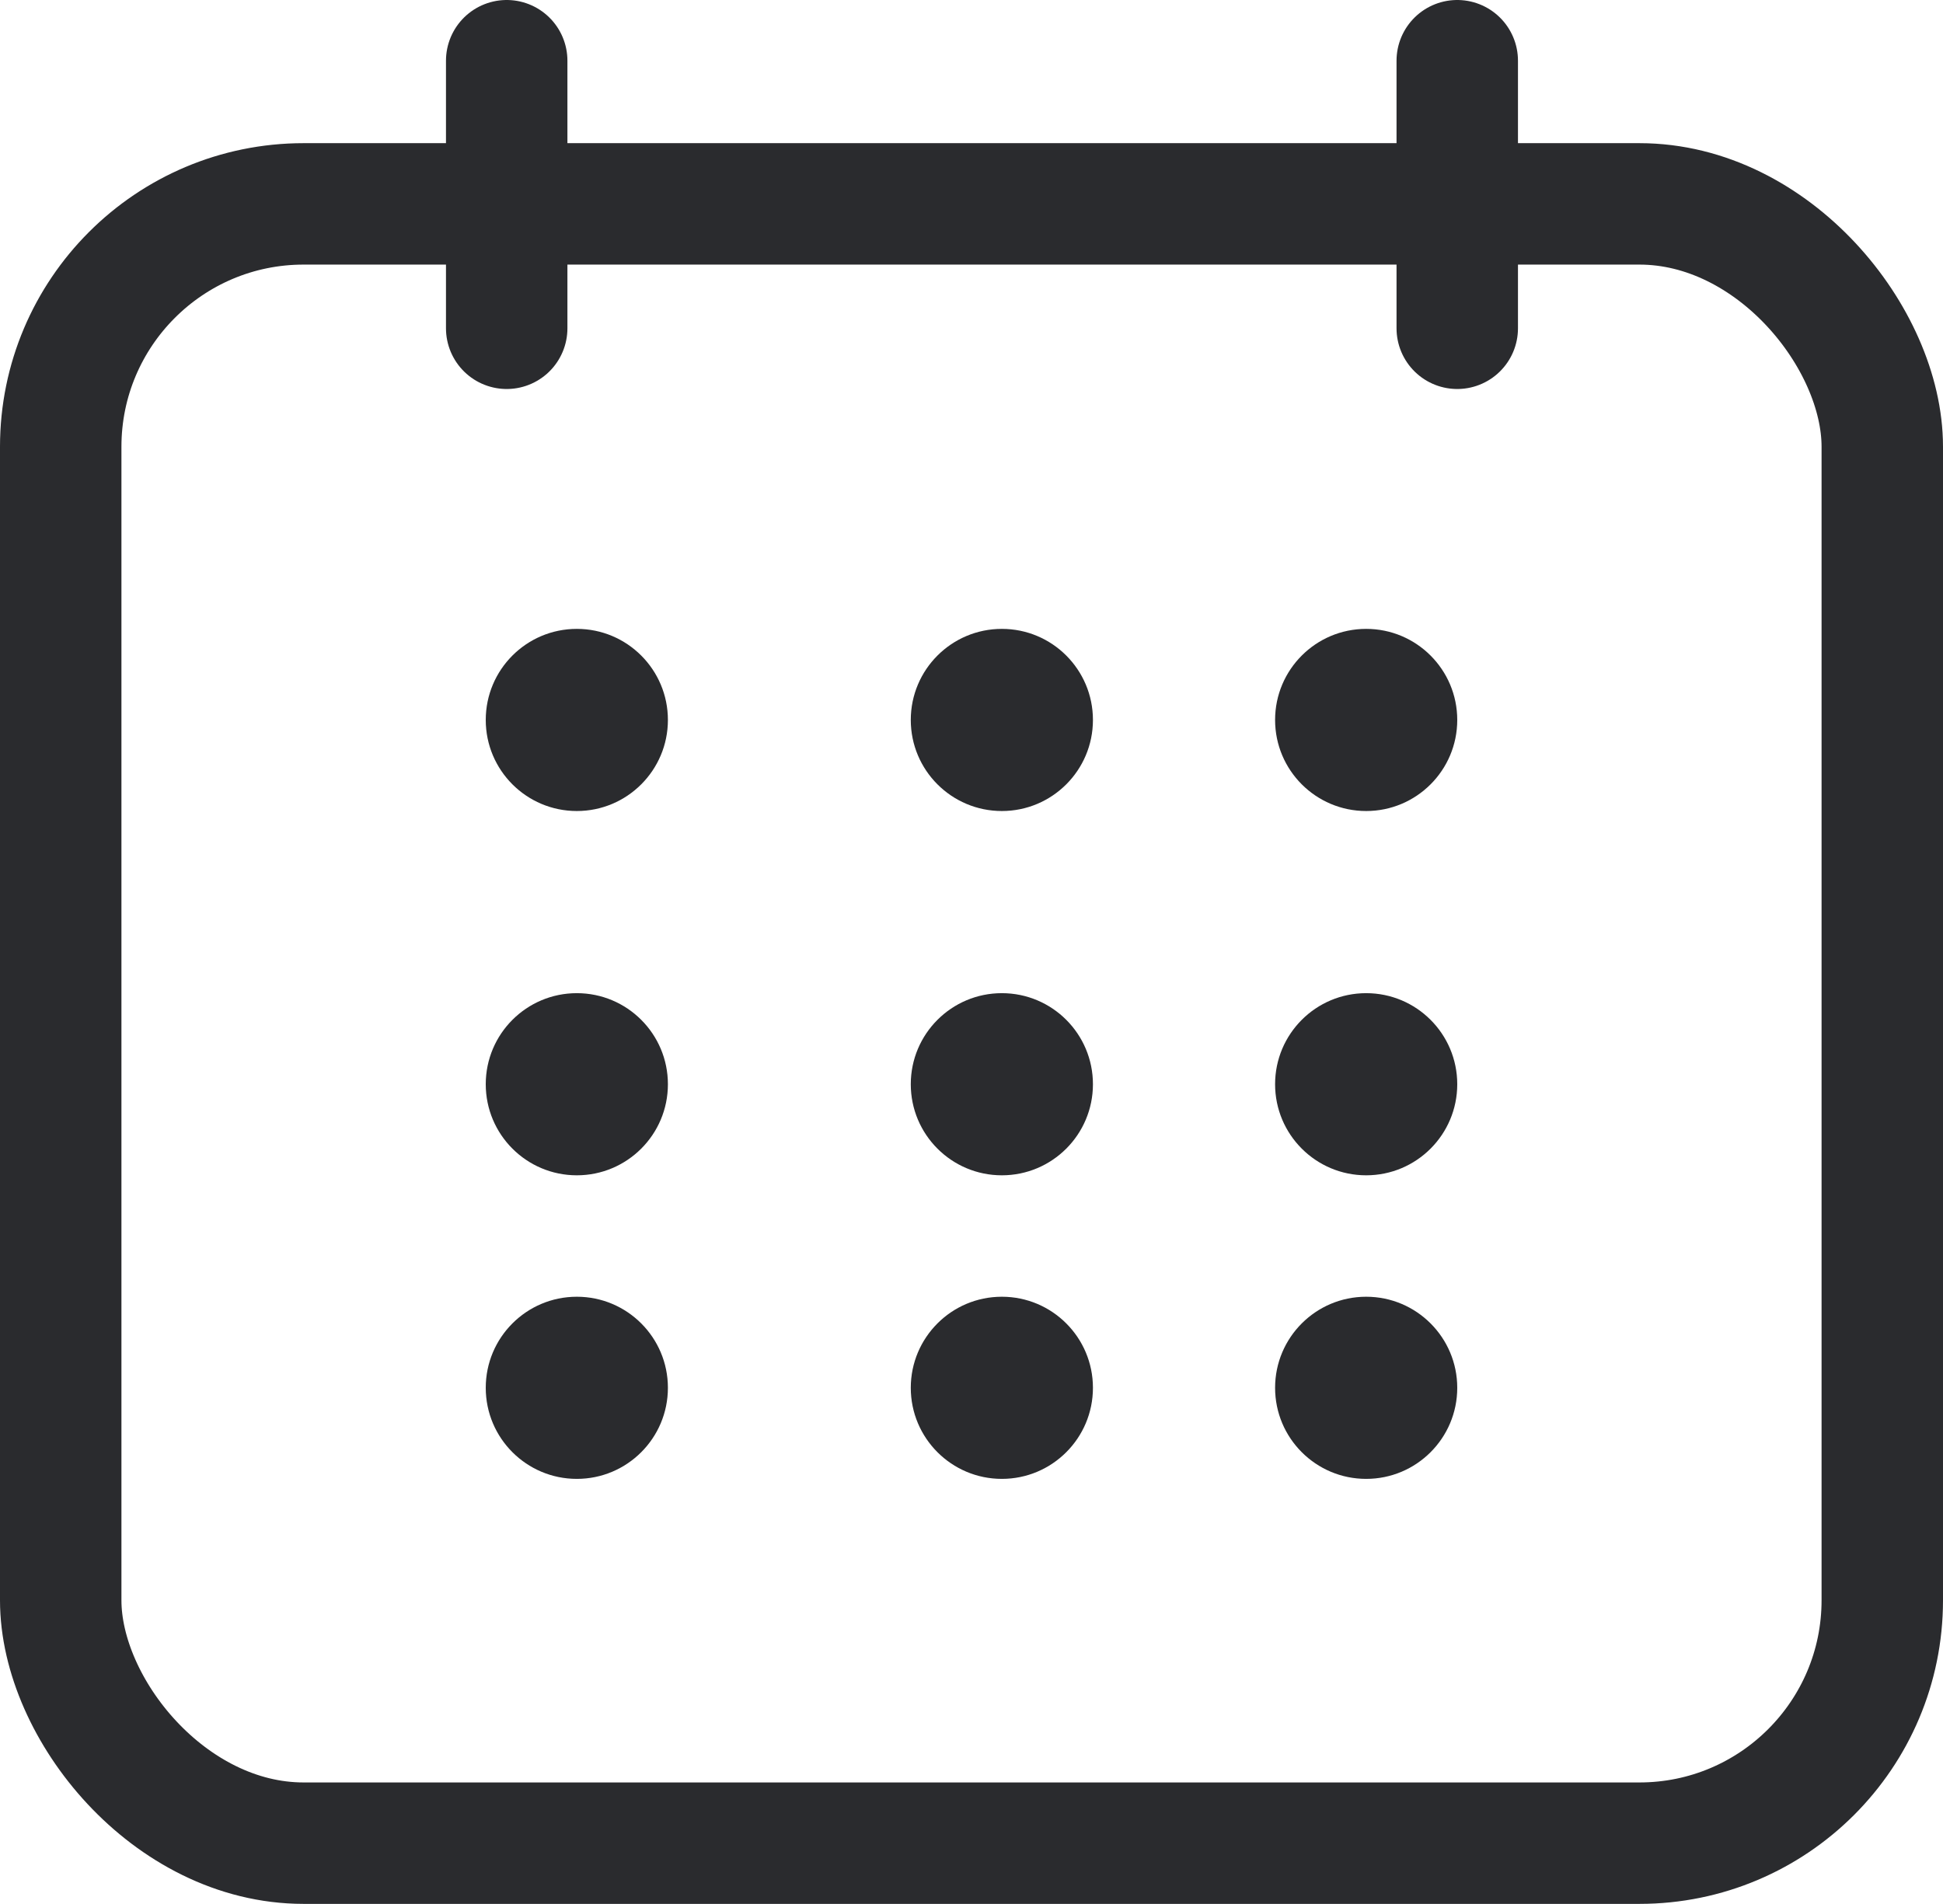
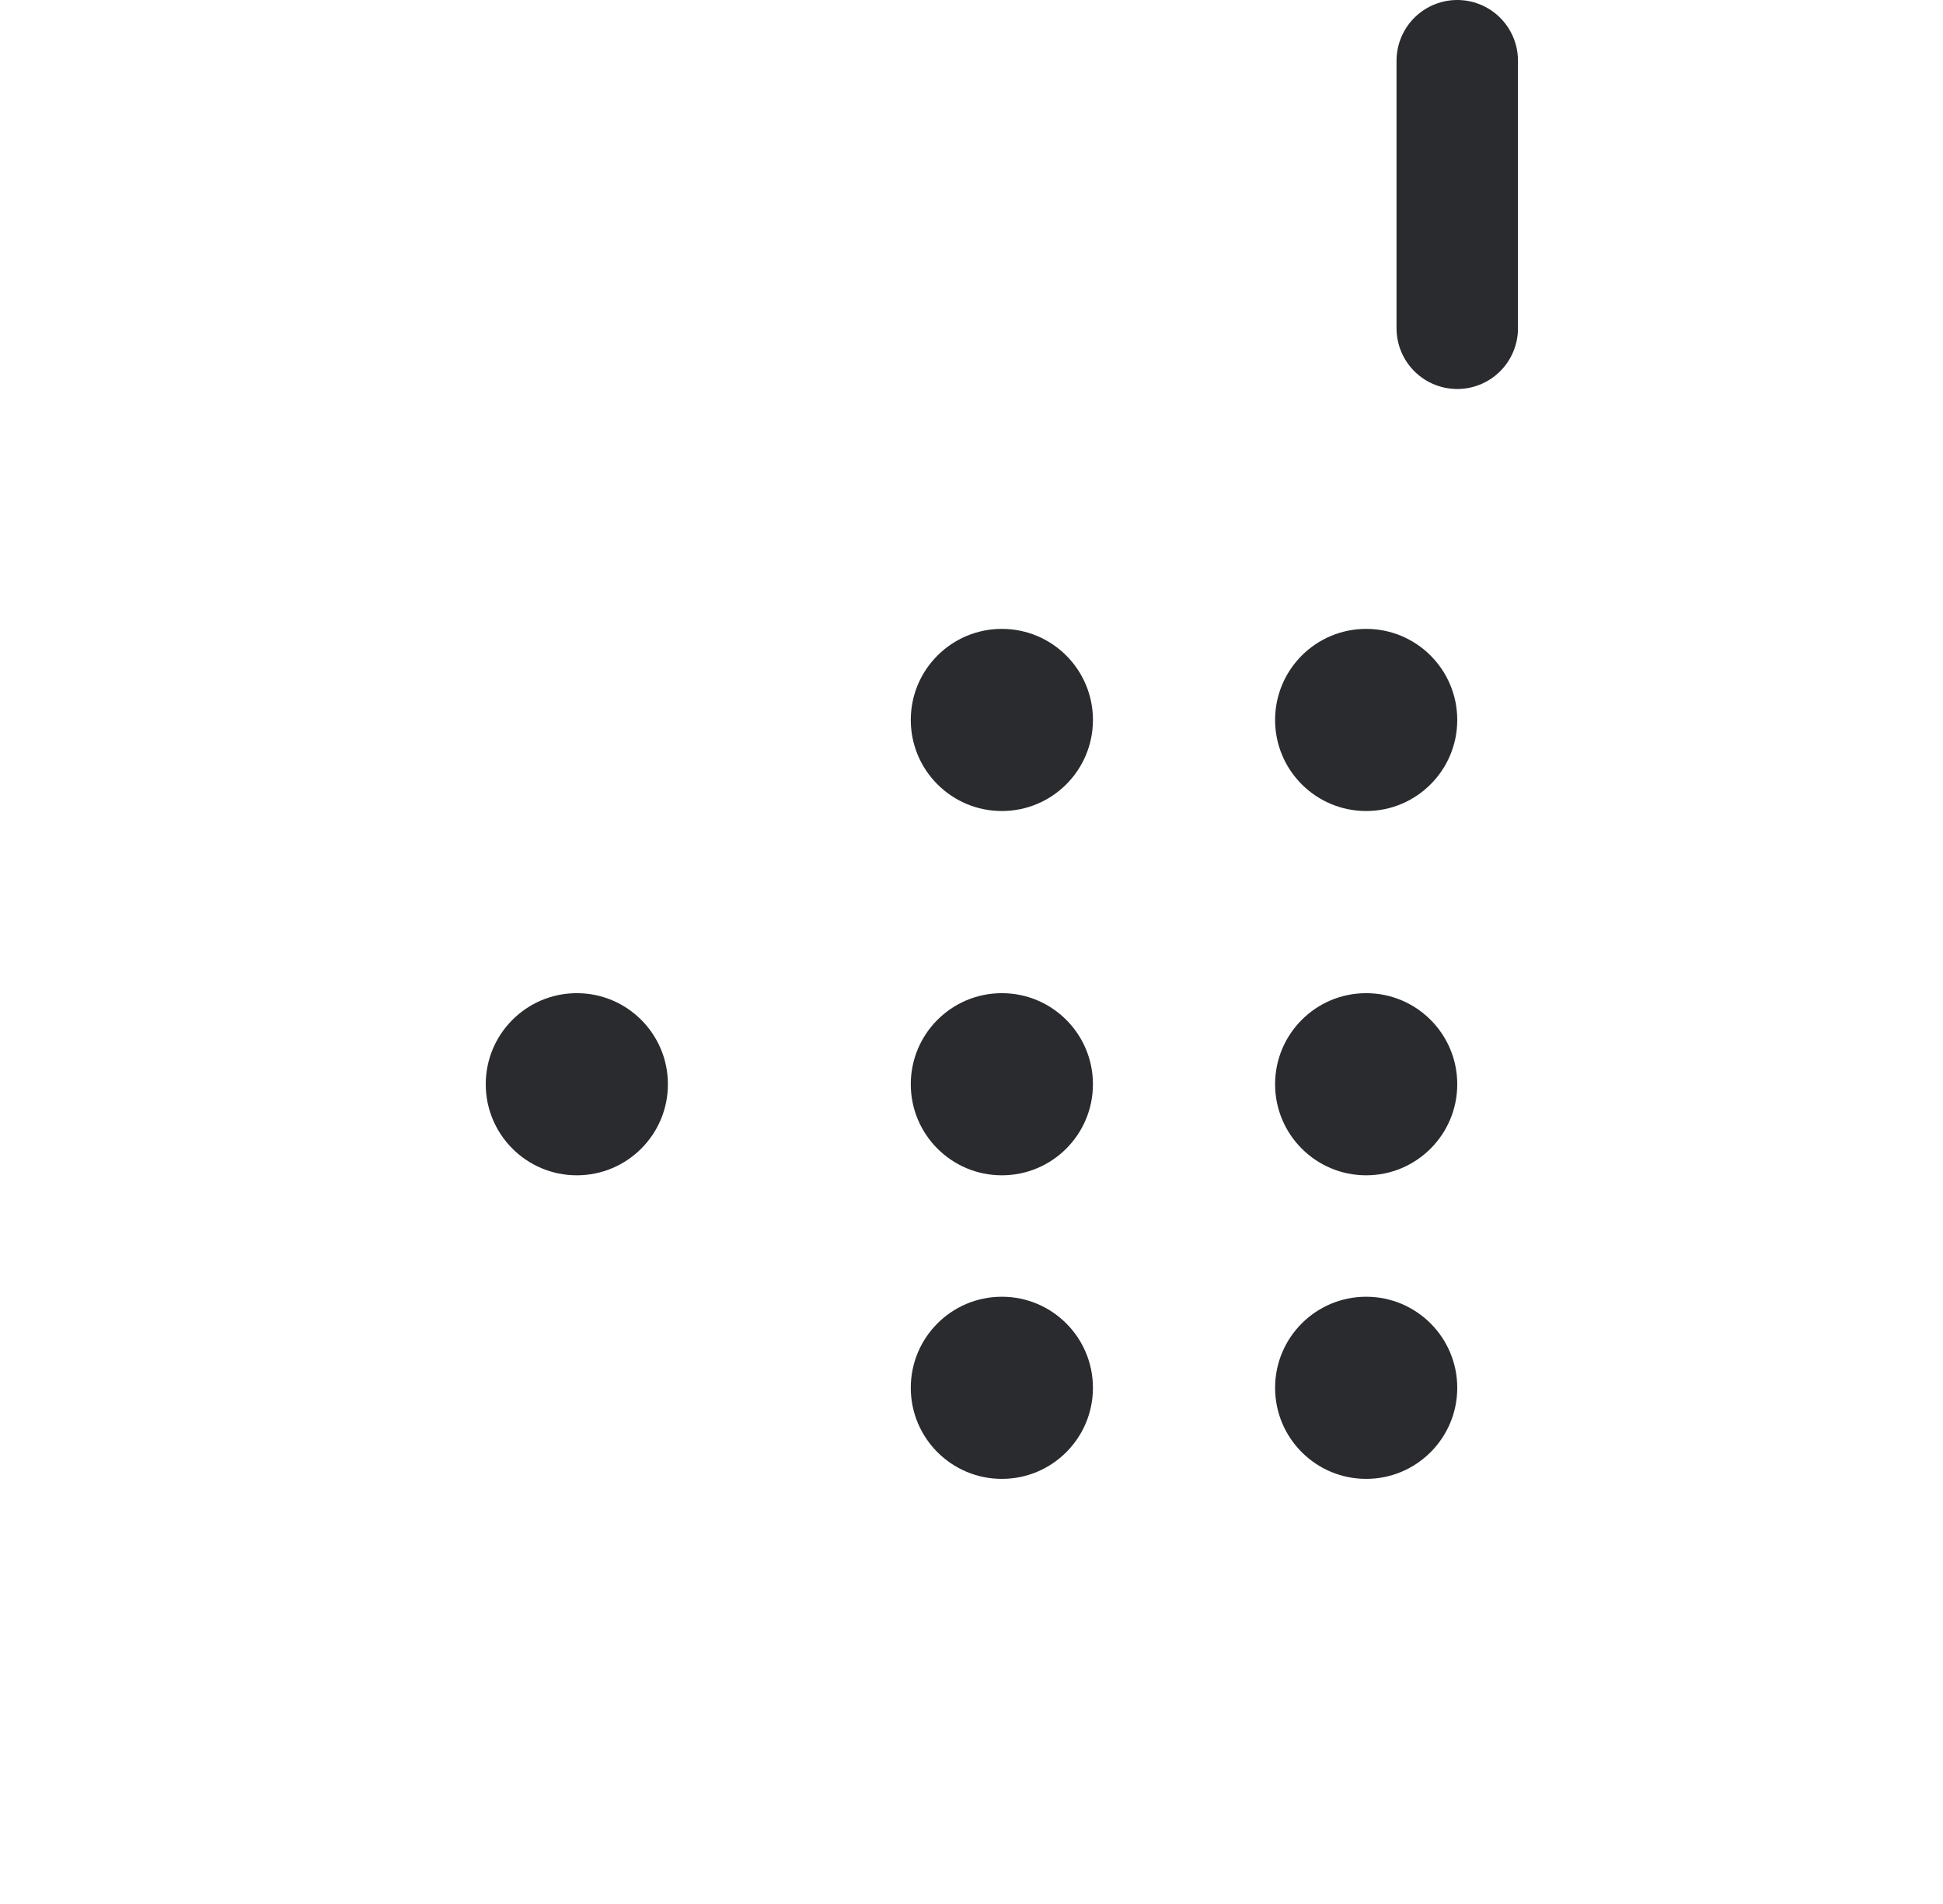
<svg xmlns="http://www.w3.org/2000/svg" width="32" height="31.358" viewBox="0 0 32 31.358">
  <g id="Group_4797" data-name="Group 4797" transform="translate(-818 -4989.642)">
    <g id="Rectangle_2414" data-name="Rectangle 2414" transform="translate(818 4992)" fill="none" stroke="#2a2b2e" stroke-width="2">
-       <rect width="32" height="29" rx="5" stroke="none" />
-       <rect x="1" y="1" width="30" height="27" rx="4" fill="none" />
-     </g>
-     <line id="Line_419" data-name="Line 419" y2="4.407" transform="translate(826.345 4990.642)" fill="none" stroke="#2a2b2e" stroke-linecap="round" stroke-width="2" />
+       </g>
    <line id="Line_420" data-name="Line 420" y2="4.407" transform="translate(842 4990.642)" fill="none" stroke="#2a2b2e" stroke-linecap="round" stroke-width="2" />
-     <circle id="Ellipse_24" data-name="Ellipse 24" cx="1.5" cy="1.5" r="1.5" transform="translate(826 5000)" fill="#2a2b2e" />
    <circle id="Ellipse_29" data-name="Ellipse 29" cx="1.5" cy="1.5" r="1.5" transform="translate(826 5006)" fill="#2a2b2e" />
-     <circle id="Ellipse_32" data-name="Ellipse 32" cx="1.5" cy="1.5" r="1.5" transform="translate(826 5011)" fill="#2a2b2e" />
    <circle id="Ellipse_25" data-name="Ellipse 25" cx="1.5" cy="1.5" r="1.5" transform="translate(833 5000)" fill="#2a2b2e" />
    <circle id="Ellipse_28" data-name="Ellipse 28" cx="1.5" cy="1.5" r="1.5" transform="translate(833 5006)" fill="#2a2b2e" />
    <circle id="Ellipse_31" data-name="Ellipse 31" cx="1.5" cy="1.5" r="1.5" transform="translate(833 5011)" fill="#2a2b2e" />
    <circle id="Ellipse_26" data-name="Ellipse 26" cx="1.5" cy="1.5" r="1.5" transform="translate(839 5000)" fill="#2a2b2e" />
    <circle id="Ellipse_27" data-name="Ellipse 27" cx="1.5" cy="1.5" r="1.5" transform="translate(839 5006)" fill="#2a2b2e" />
    <circle id="Ellipse_30" data-name="Ellipse 30" cx="1.5" cy="1.5" r="1.5" transform="translate(839 5011)" fill="#2a2b2e" />
  </g>
</svg>